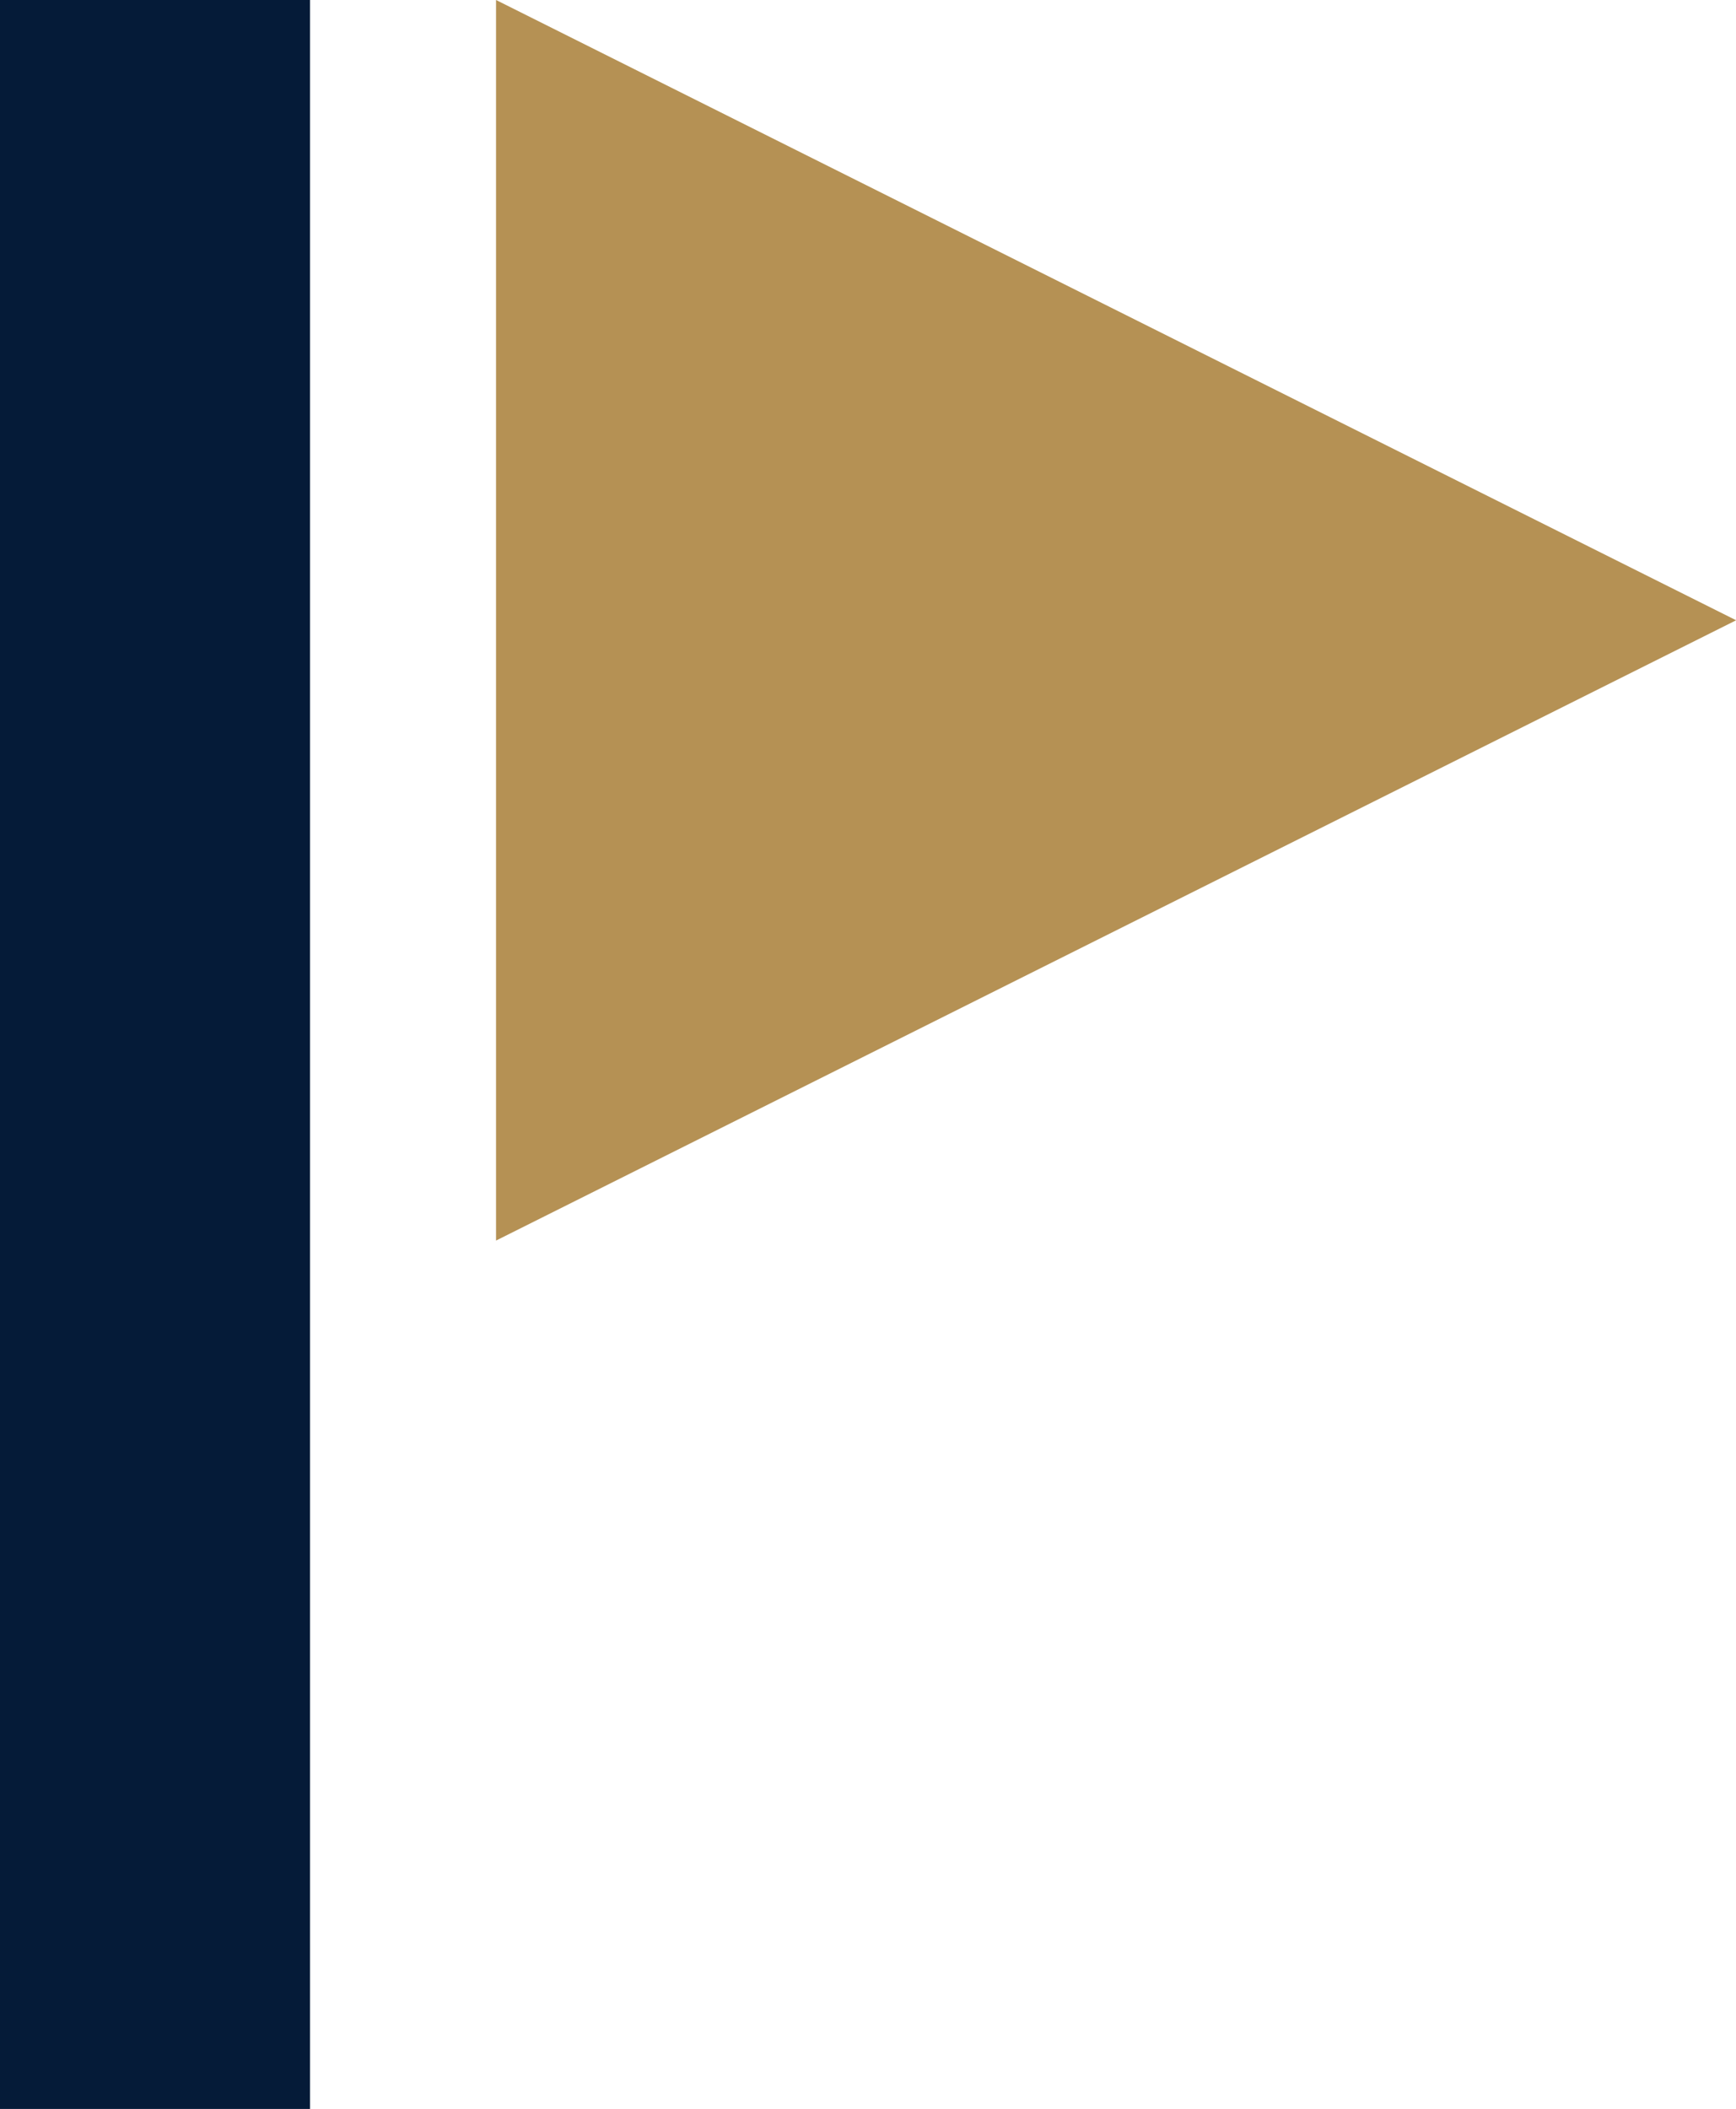
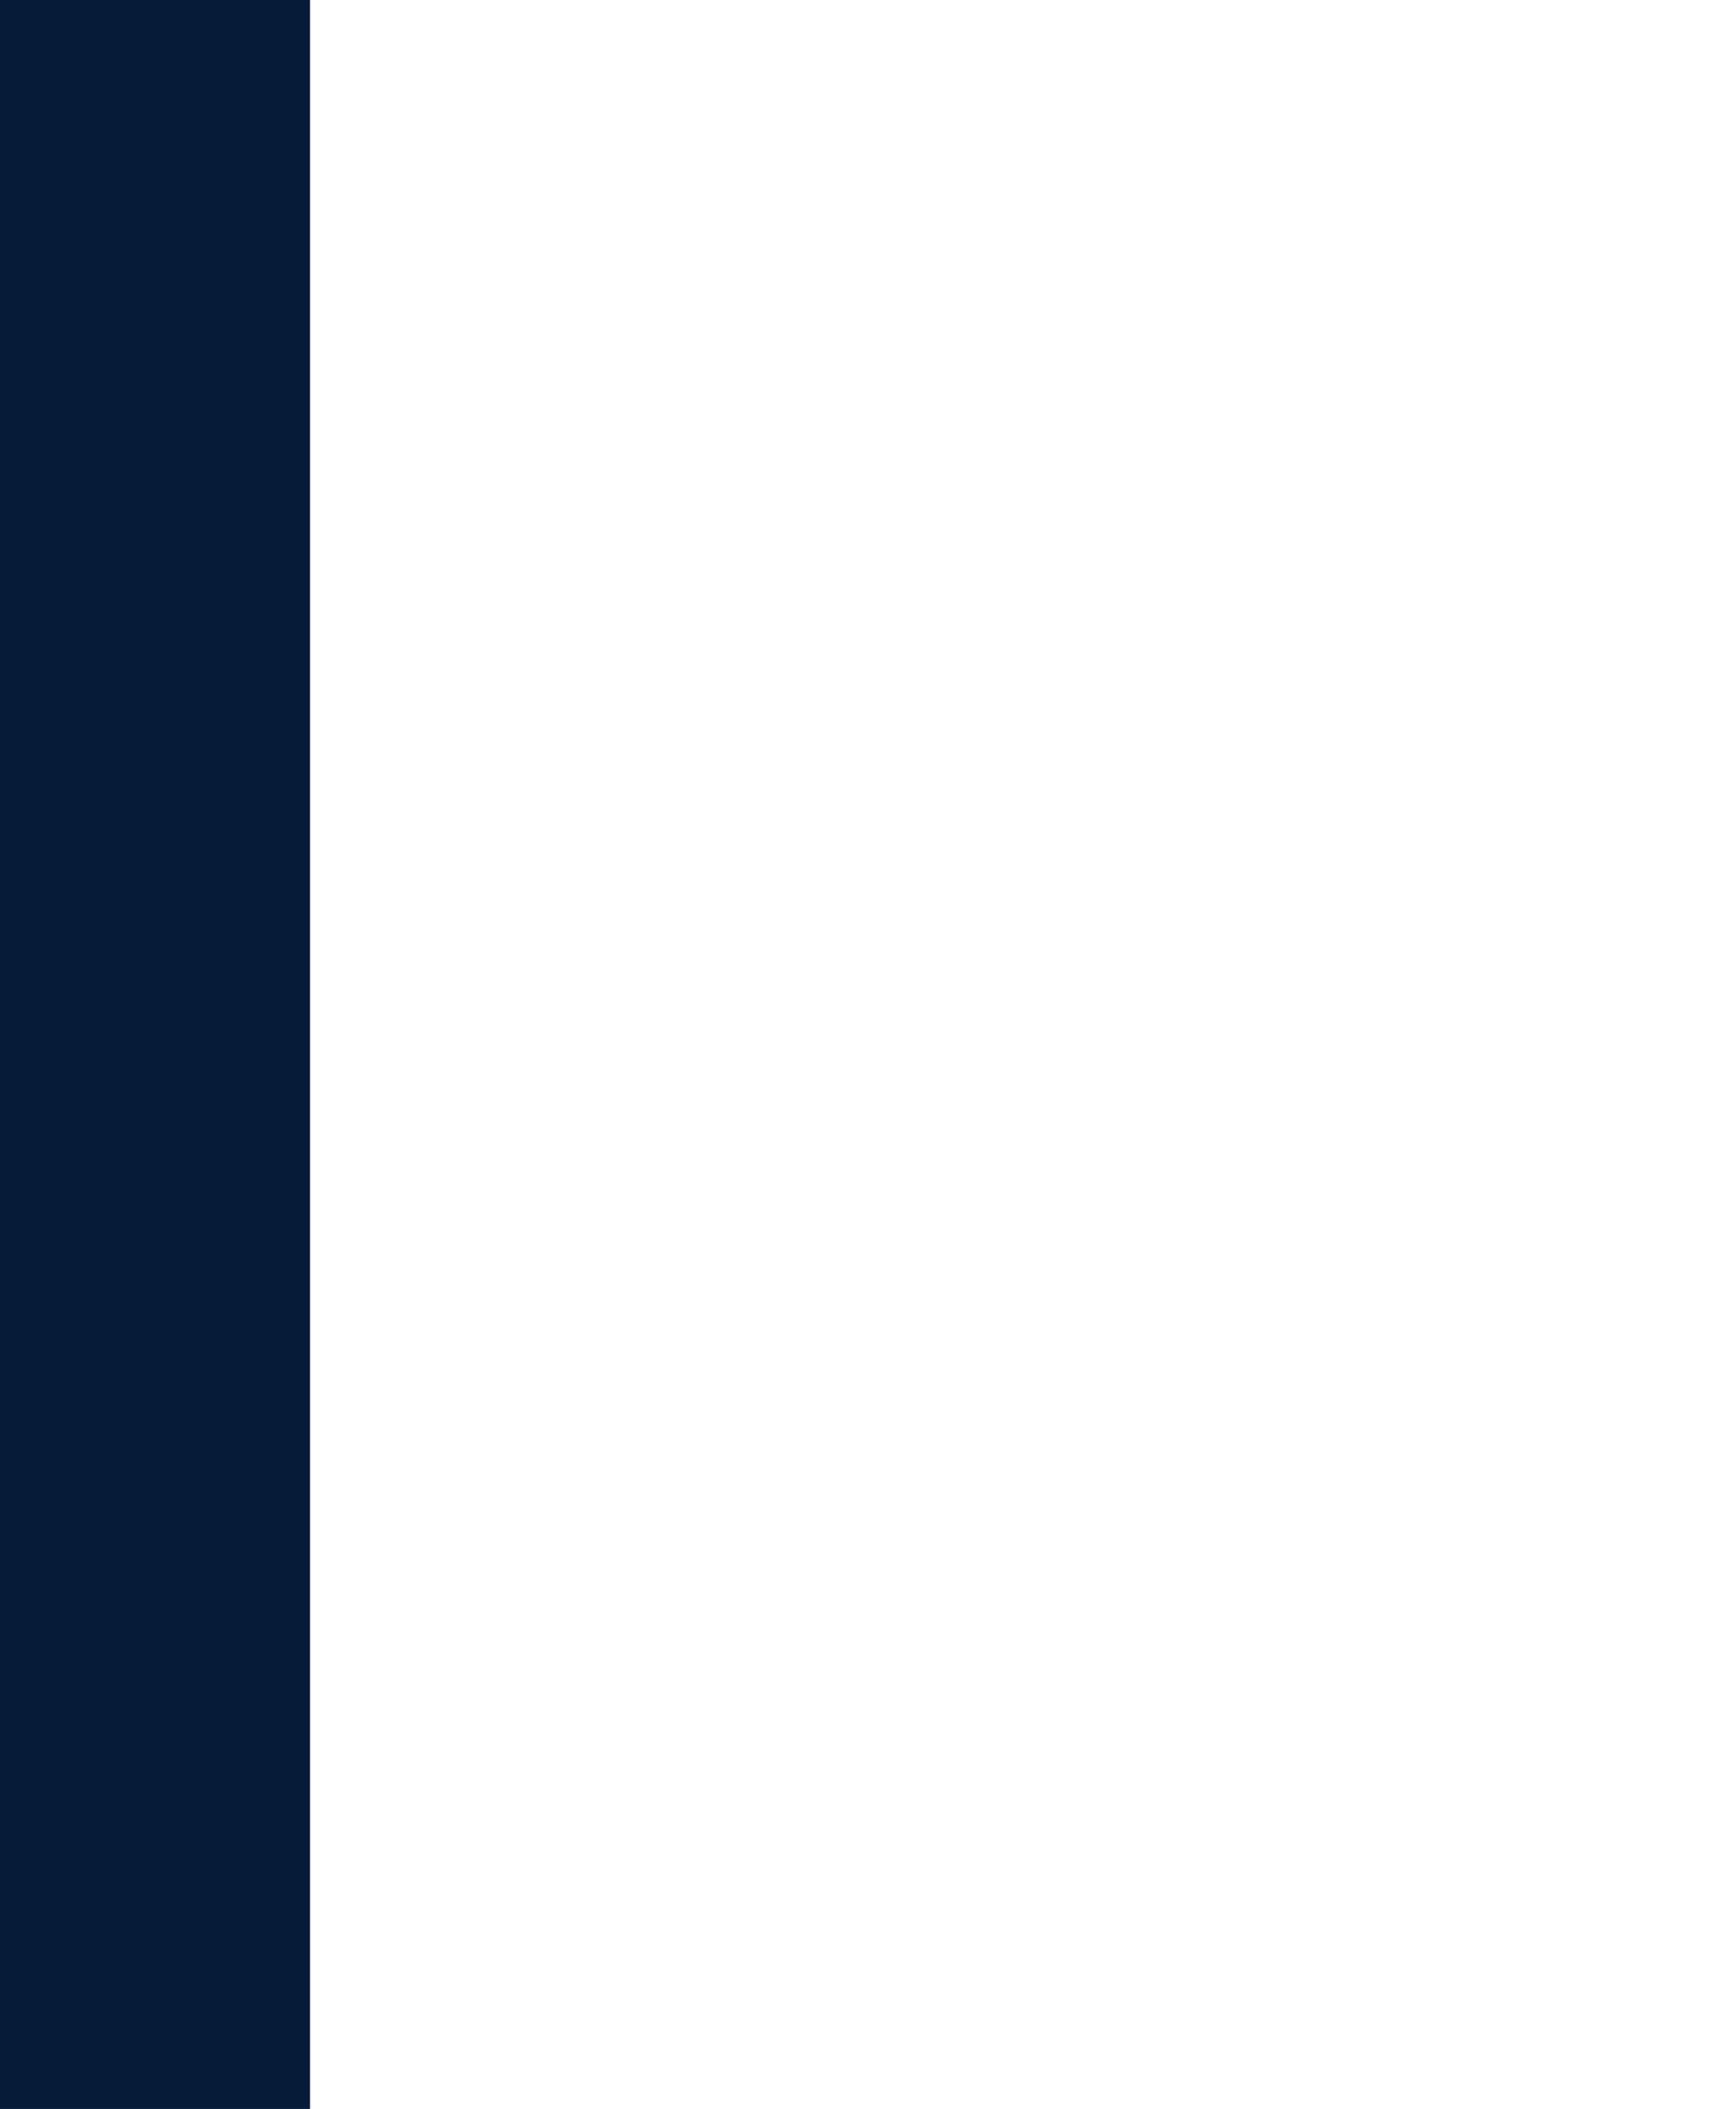
<svg xmlns="http://www.w3.org/2000/svg" width="55.996" height="68" viewBox="0 0 55.996 68">
  <g id="Group_3" data-name="Group 3" transform="translate(-782 -2589)">
    <rect id="Rectangle_21" data-name="Rectangle 21" width="10" height="68" transform="translate(782 2589)" fill="#051b38" />
-     <path id="Shape_4" data-name="Shape 4" d="M838,2609,798,2589V2629L838,2609" fill="#b59154" />
  </g>
</svg>